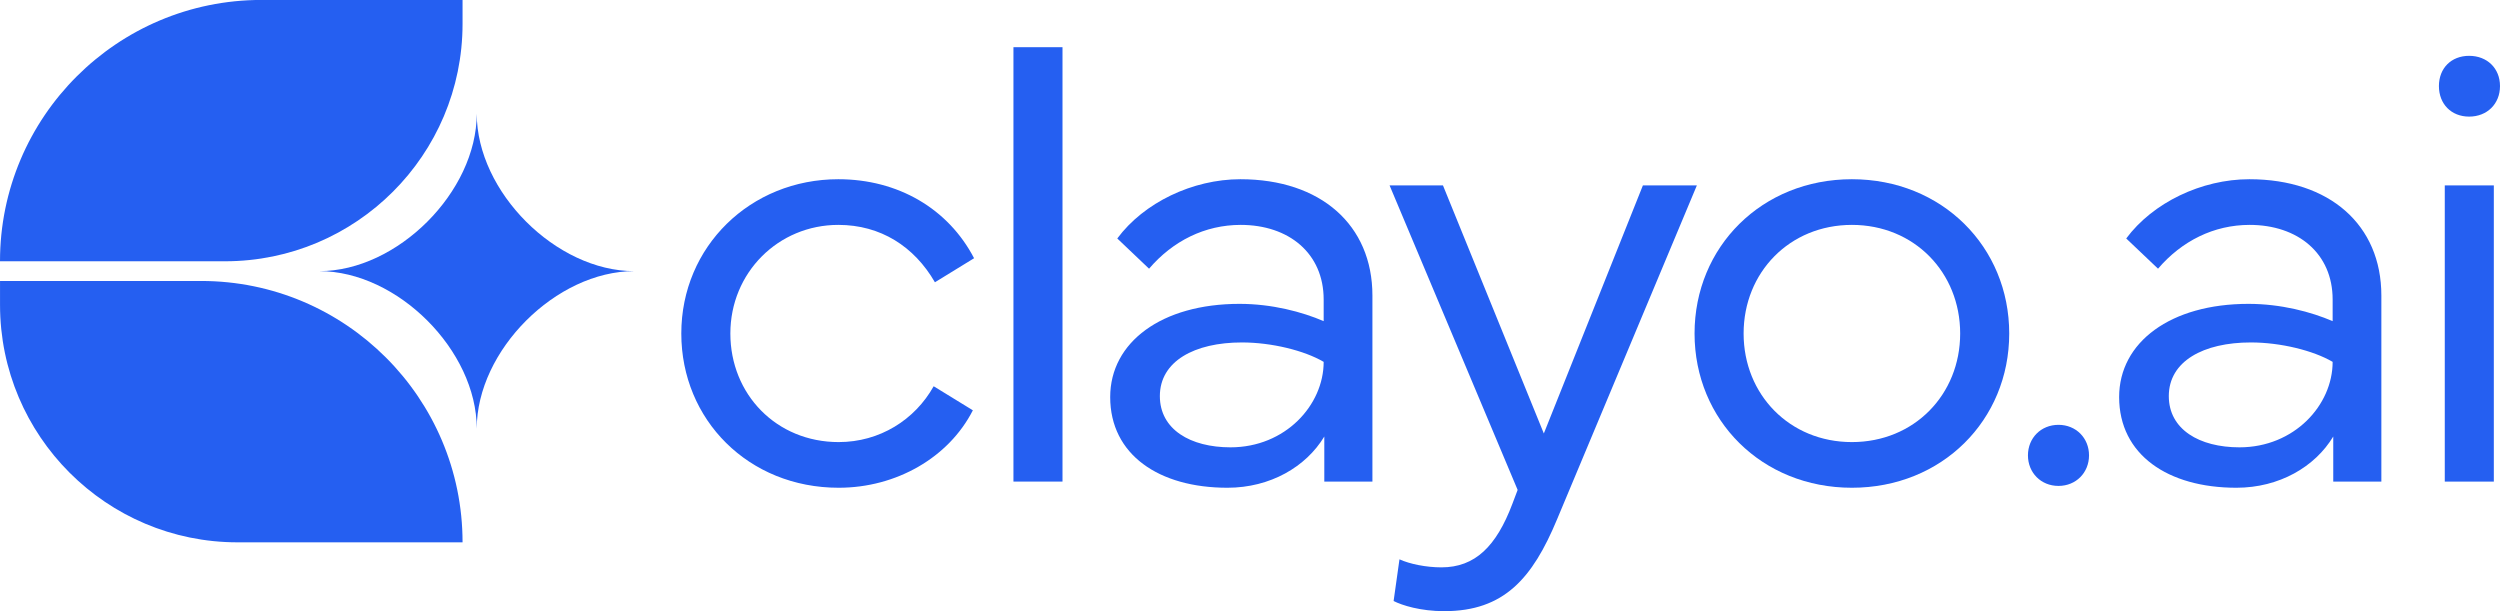
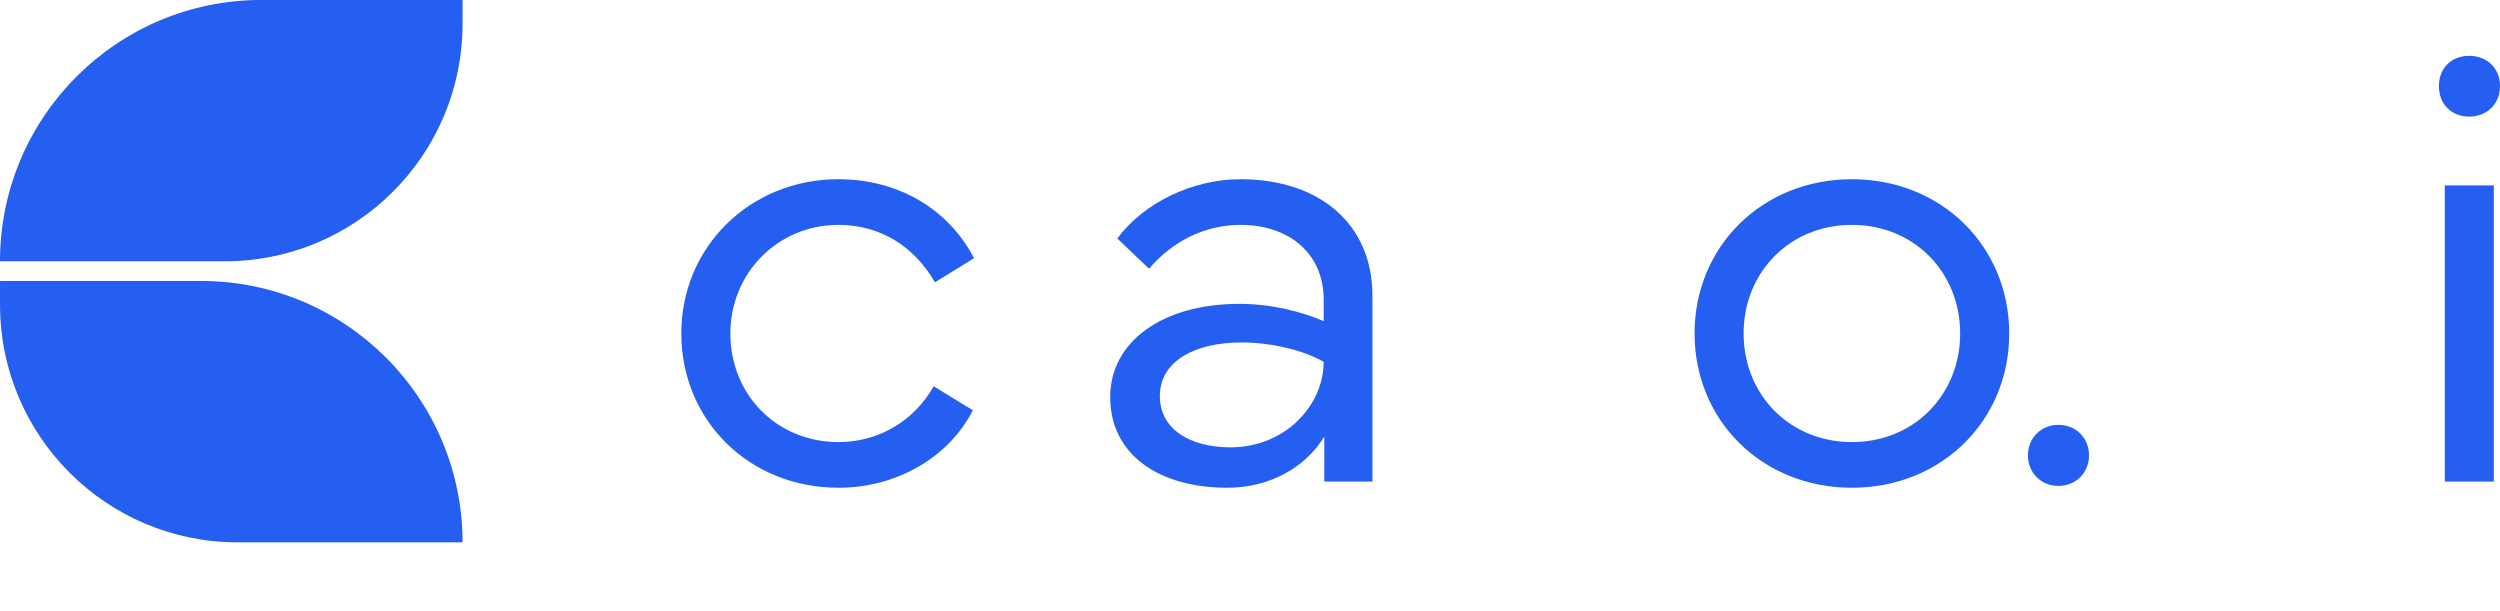
<svg xmlns="http://www.w3.org/2000/svg" width="90" height="22" viewBox="0 0 90 22" fill="none">
  <path d="M16.652 19.524H8.553C3.833 19.524 0.001 15.693 0.001 10.974V10.115H7.241C12.435 10.115 16.652 14.331 16.652 19.524Z" fill="#255FF1" />
  <path d="M9.412 -0.002H16.652V0.857C16.652 5.576 12.82 9.406 8.1 9.406H0C0 4.213 4.217 -0.002 9.412 -0.002Z" fill="#255FF1" />
-   <path d="M11.494 9.761C14.307 9.761 17.163 6.905 17.163 4.092C17.163 6.905 20.018 9.761 22.831 9.761C20.019 9.761 17.163 12.616 17.163 15.429C17.163 12.617 14.308 9.761 11.494 9.761Z" fill="#255FF1" />
  <path d="M87.801 3.099C87.801 2.455 88.245 2.01 88.889 2.01C89.533 2.01 90 2.455 90 3.099C90 3.743 89.533 4.198 88.889 4.198C88.245 4.198 87.801 3.743 87.801 3.099ZM88.012 6.675H89.778V17.337H88.012V6.675Z" fill="#255FF1" />
-   <path d="M80.51 17.559C78.044 17.559 76.289 16.37 76.289 14.294C76.289 12.317 78.144 10.939 80.943 10.939C82.12 10.939 83.197 11.228 83.975 11.561V10.784C83.975 9.118 82.72 8.096 80.987 8.096C79.699 8.096 78.544 8.674 77.689 9.673L76.544 8.585C77.5 7.296 79.254 6.452 80.976 6.452C83.864 6.452 85.729 8.096 85.729 10.639V17.337H83.997V15.715C83.342 16.804 82.053 17.559 80.51 17.559ZM81.031 12.328C79.321 12.328 78.077 13.005 78.077 14.26C78.077 15.46 79.177 16.104 80.621 16.104C82.597 16.104 83.975 14.582 83.975 13.027C83.275 12.617 82.098 12.328 81.031 12.328Z" fill="#255FF1" />
  <path d="M73.006 16.393C73.006 15.771 73.472 15.294 74.105 15.294C74.738 15.294 75.205 15.771 75.205 16.393C75.205 17.015 74.738 17.493 74.105 17.493C73.472 17.493 73.006 17.015 73.006 16.393Z" fill="#255FF1" />
  <path d="M66.668 17.559C63.425 17.559 61.004 15.127 61.004 12.006C61.004 8.885 63.425 6.452 66.668 6.452C69.911 6.452 72.332 8.885 72.332 12.006C72.332 15.127 69.911 17.559 66.668 17.559ZM62.77 12.006C62.77 14.205 64.425 15.915 66.668 15.915C68.912 15.915 70.566 14.205 70.566 12.006C70.566 9.807 68.912 8.096 66.668 8.096C64.425 8.096 62.77 9.807 62.77 12.006Z" fill="#255FF1" />
-   <path d="M54.635 17.637L50.025 6.675H51.947L55.578 15.605L59.144 6.675H61.087L56.056 18.692C55.168 20.825 54.146 22.002 51.991 22.002C51.136 22.002 50.47 21.791 50.17 21.636L50.381 20.136C50.747 20.303 51.336 20.425 51.891 20.425C53.102 20.425 53.868 19.67 54.446 18.137L54.635 17.637Z" fill="#255FF1" />
  <path d="M44.187 17.559C41.722 17.559 39.967 16.37 39.967 14.294C39.967 12.317 41.822 10.939 44.62 10.939C45.798 10.939 46.875 11.228 47.652 11.561V10.784C47.652 9.118 46.397 8.096 44.665 8.096C43.376 8.096 42.221 8.674 41.366 9.673L40.222 8.585C41.177 7.296 42.932 6.452 44.654 6.452C47.541 6.452 49.407 8.096 49.407 10.639V17.337H47.675V15.715C47.019 16.804 45.731 17.559 44.187 17.559ZM44.709 12.328C42.999 12.328 41.755 13.005 41.755 14.26C41.755 15.46 42.854 16.104 44.298 16.104C46.275 16.104 47.652 14.582 47.652 13.027C46.953 12.617 45.775 12.328 44.709 12.328Z" fill="#255FF1" />
-   <path d="M36.484 17.337V1.699H38.25V17.337H36.484Z" fill="#255FF1" />
  <path d="M30.192 17.559C26.948 17.559 24.527 15.115 24.527 12.006C24.527 8.874 27.015 6.452 30.18 6.452C32.324 6.452 34.134 7.508 35.067 9.296L33.657 10.162C32.913 8.874 31.702 8.096 30.18 8.096C28.015 8.096 26.293 9.818 26.293 12.006C26.293 14.194 27.948 15.915 30.192 15.915C31.669 15.915 32.935 15.115 33.612 13.905L35.023 14.771C34.157 16.47 32.268 17.559 30.192 17.559Z" fill="#255FF1" />
</svg>